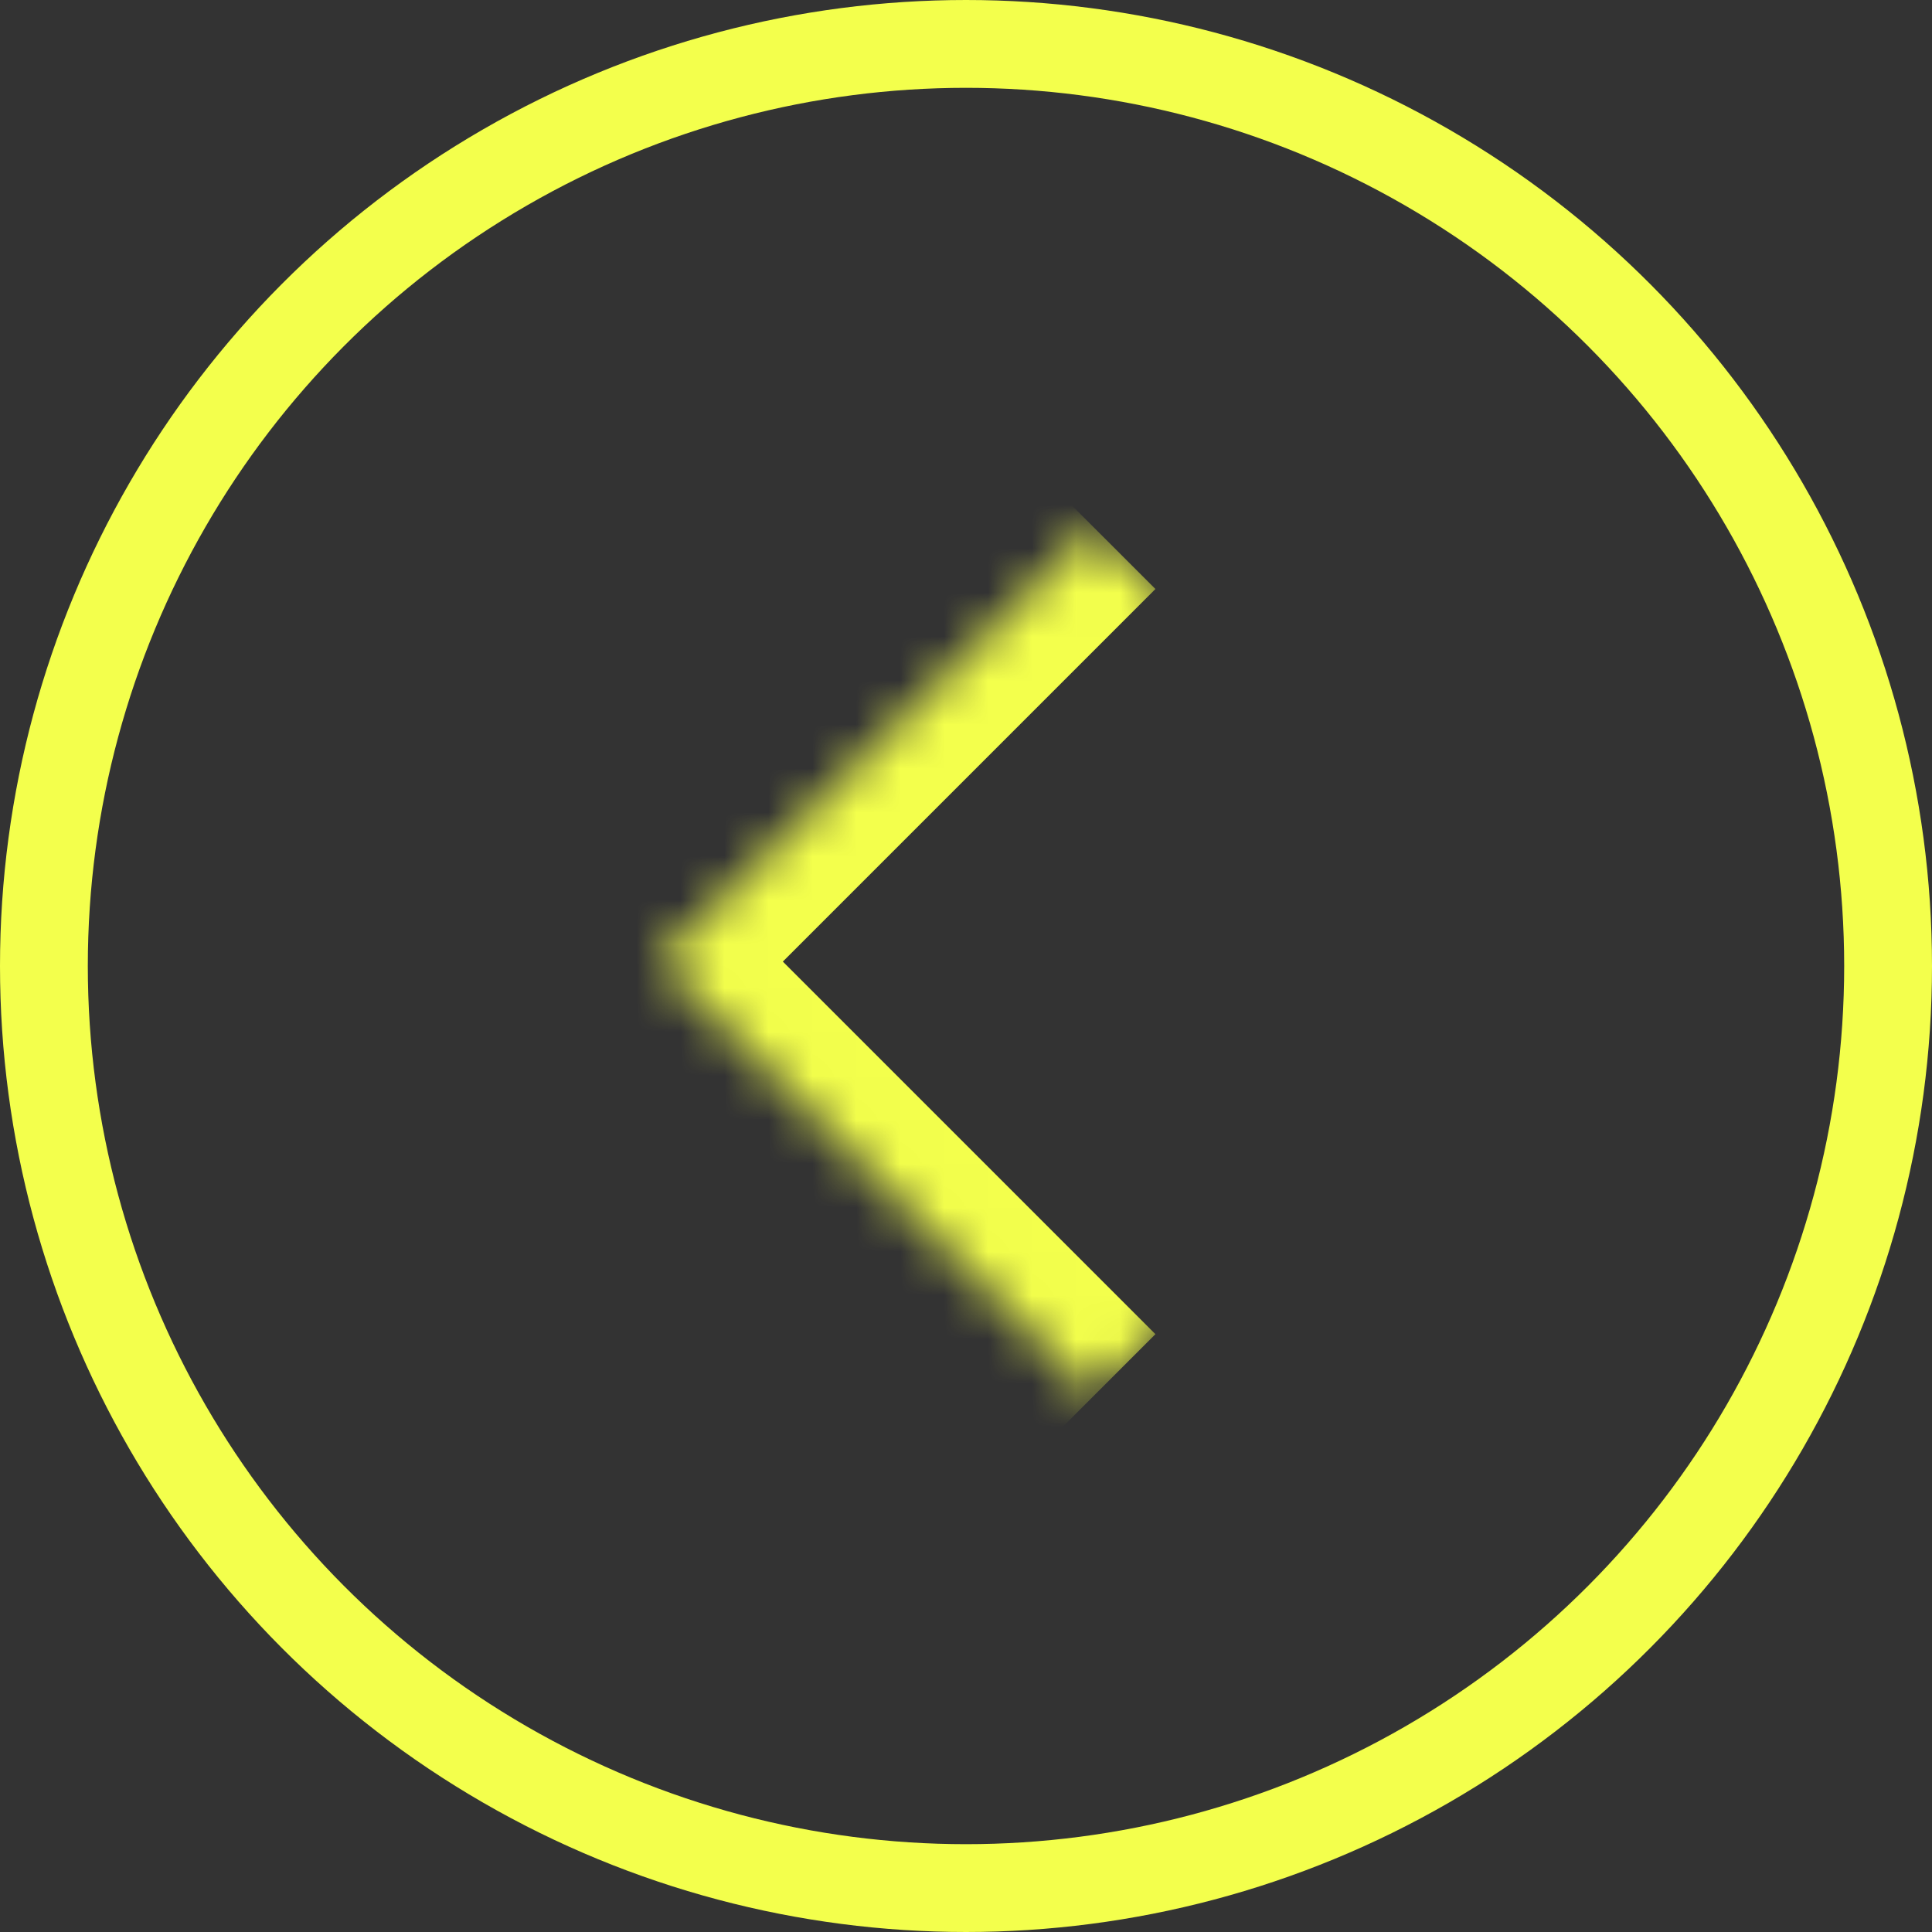
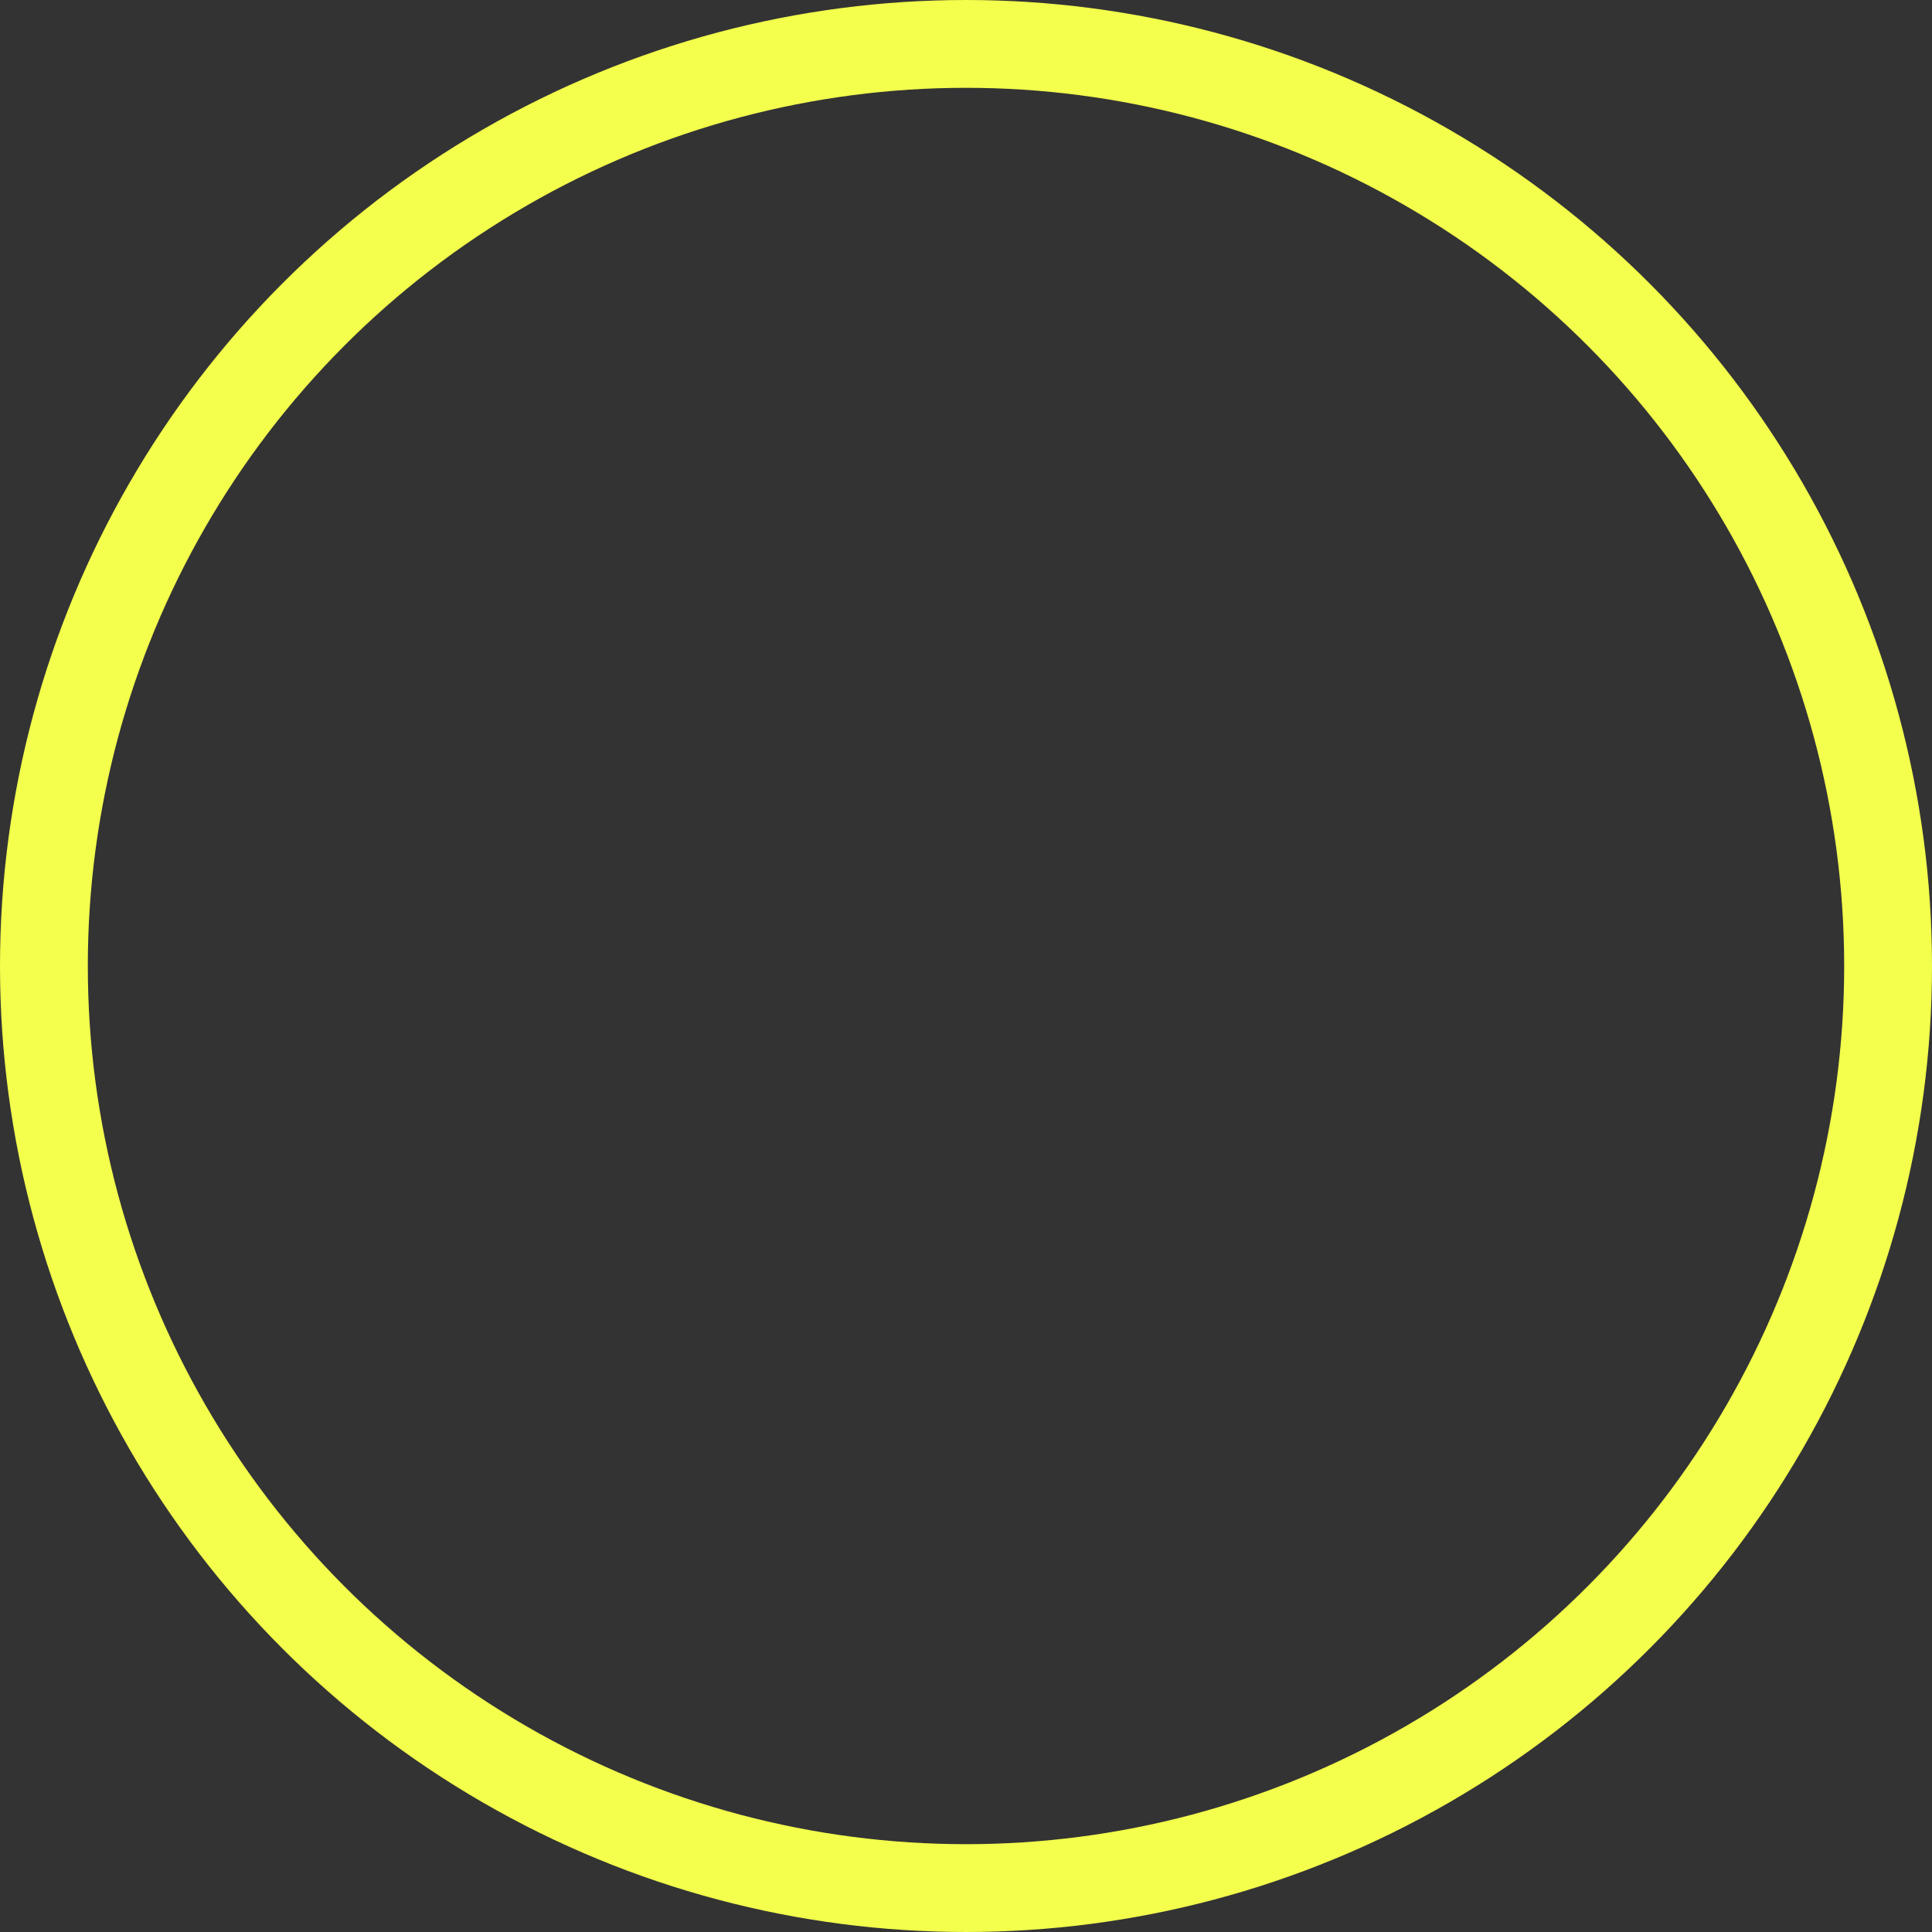
<svg xmlns="http://www.w3.org/2000/svg" width="44" height="44" viewBox="0 0 44 44" fill="none">
  <rect x="0" y="0" width="44" height="44" fill="#333333" stroke="none" />
  <circle cx="22" cy="22" r="21" stroke="#F3FF4C" stroke-width="2" />
  <mask id="path-2-inside-1_202_585" fill="white">
-     <path d="M15 21.899L24.899 12L34.799 21.899L24.899 31.799L15 21.899Z" />
-   </mask>
+     </mask>
  <path d="M15 21.899L13.586 20.485L12.172 21.899L13.586 23.314L15 21.899ZM16.414 23.314L26.314 13.414L23.485 10.586L13.586 20.485L16.414 23.314ZM26.314 30.385L16.414 20.485L13.586 23.314L23.485 33.213L26.314 30.385Z" fill="#F3FF4C" mask="url(#path-2-inside-1_202_585)" />
</svg>